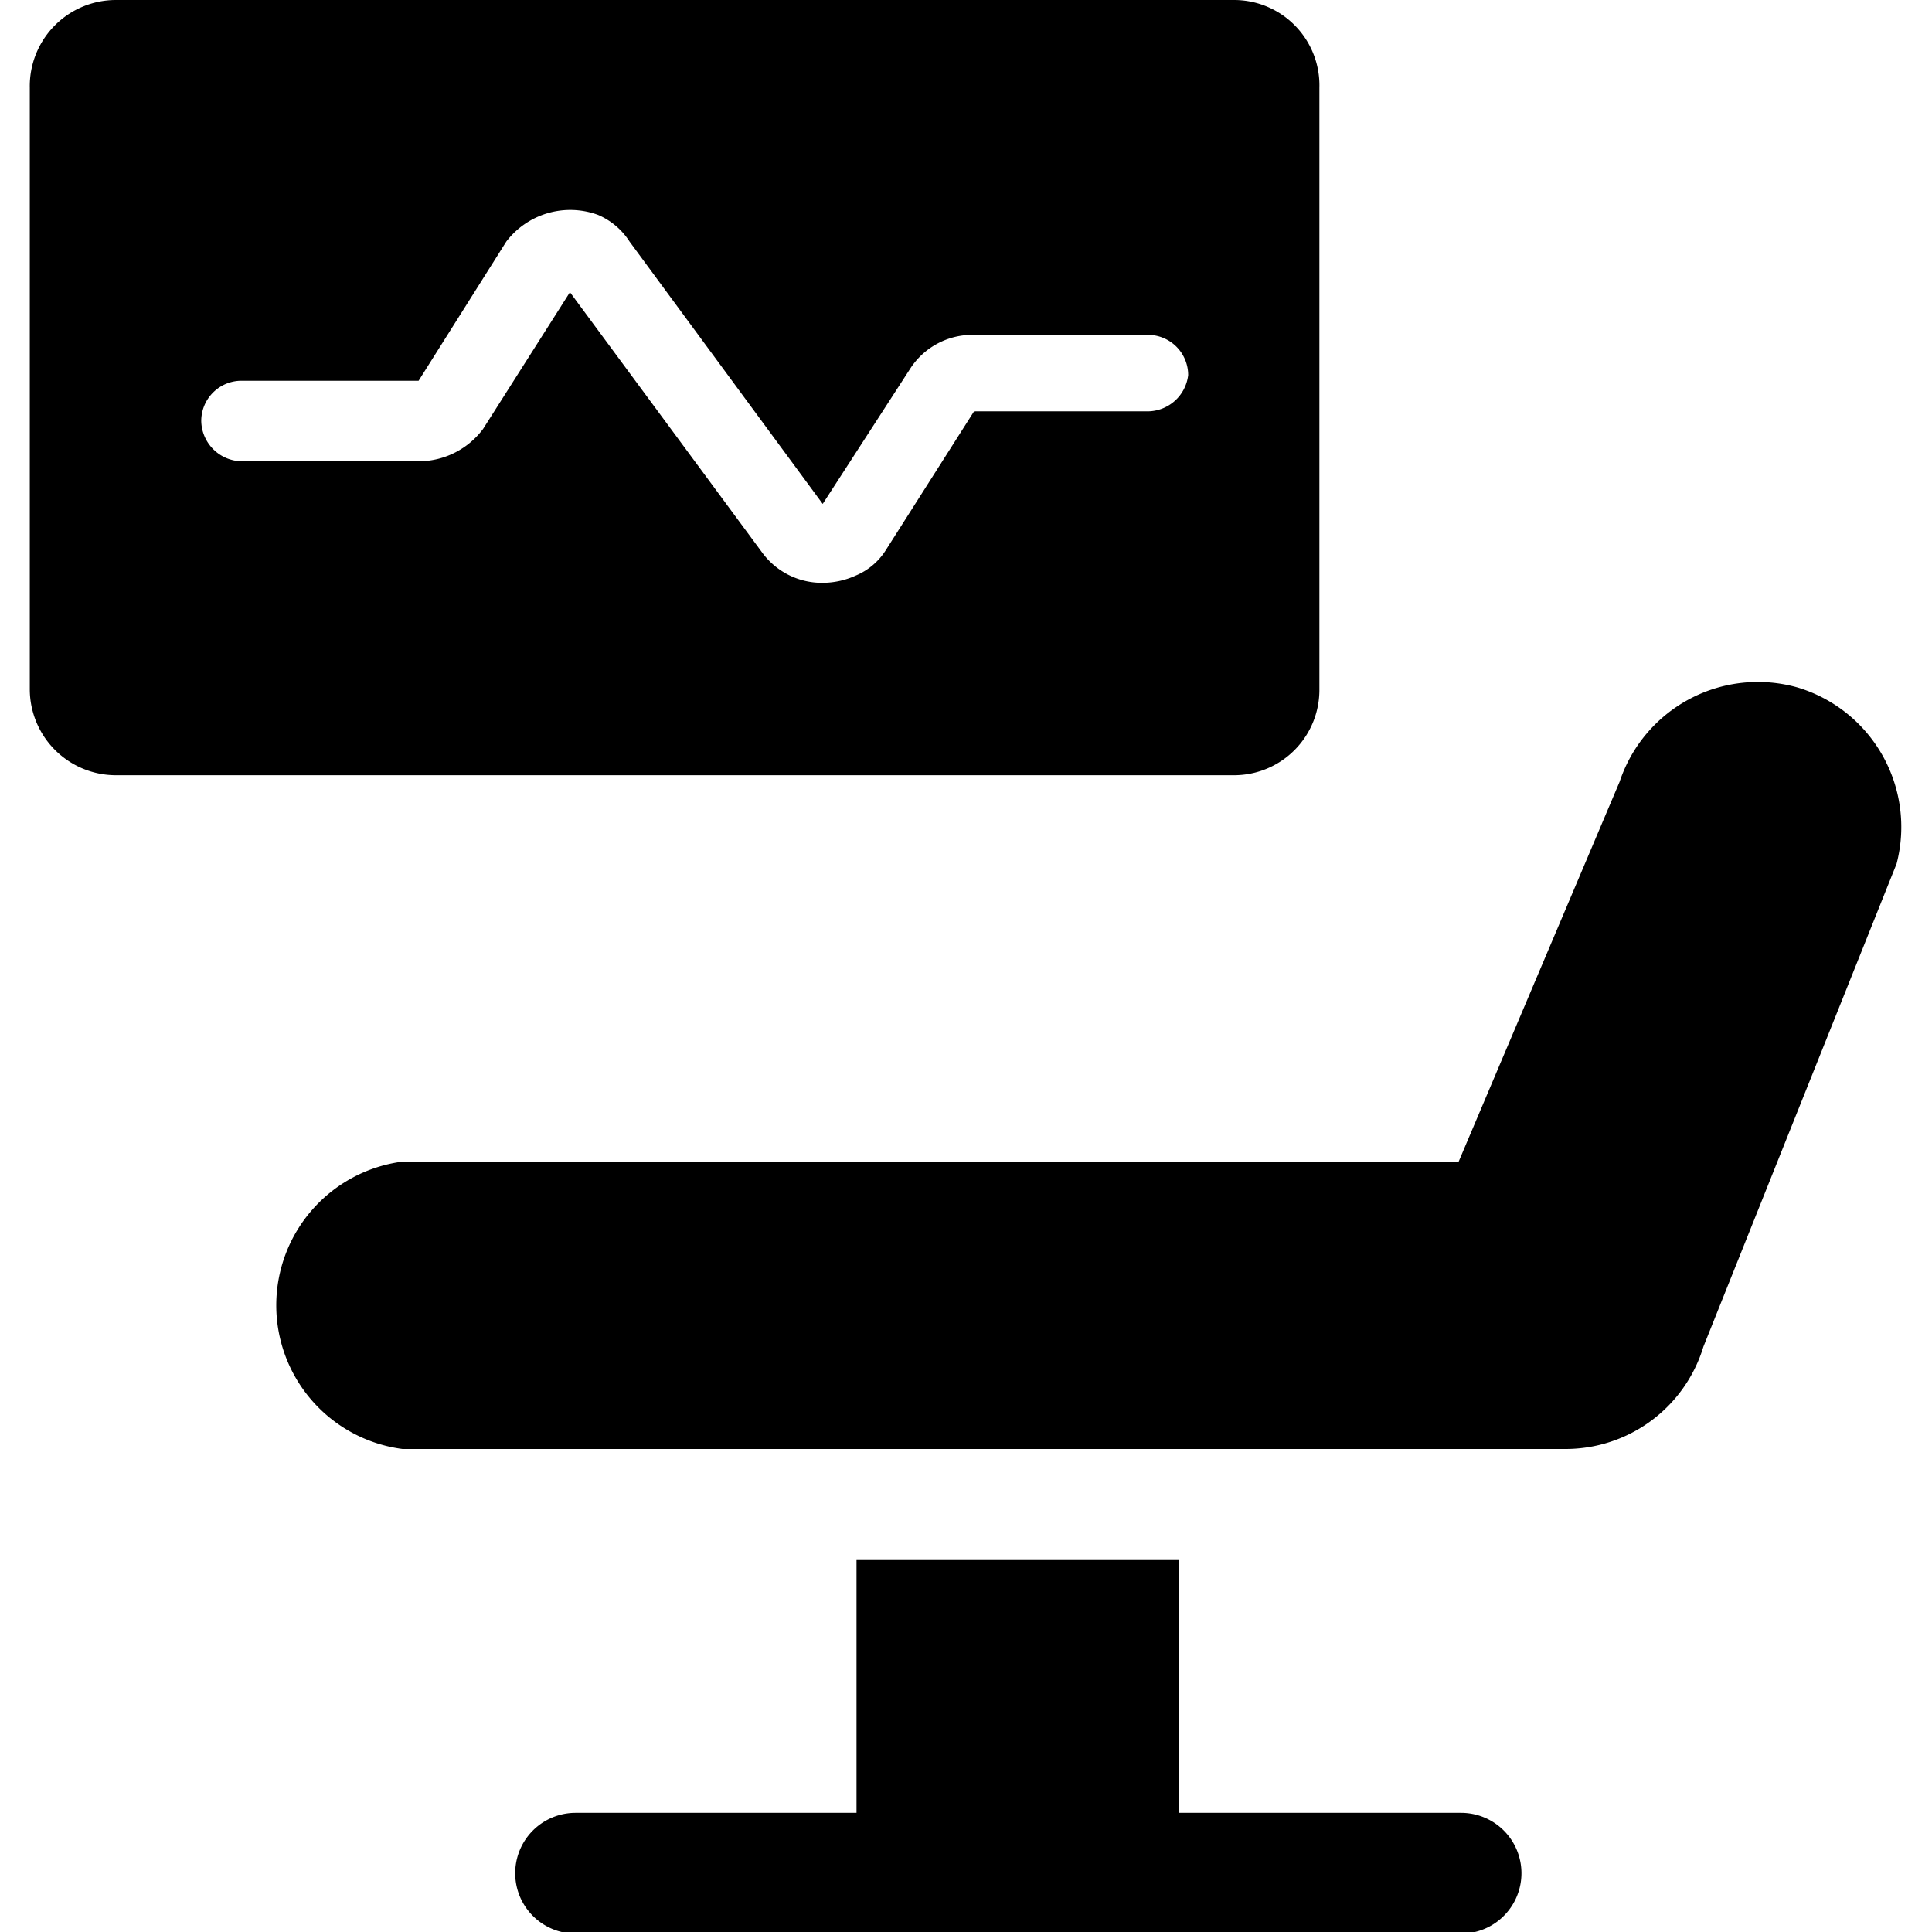
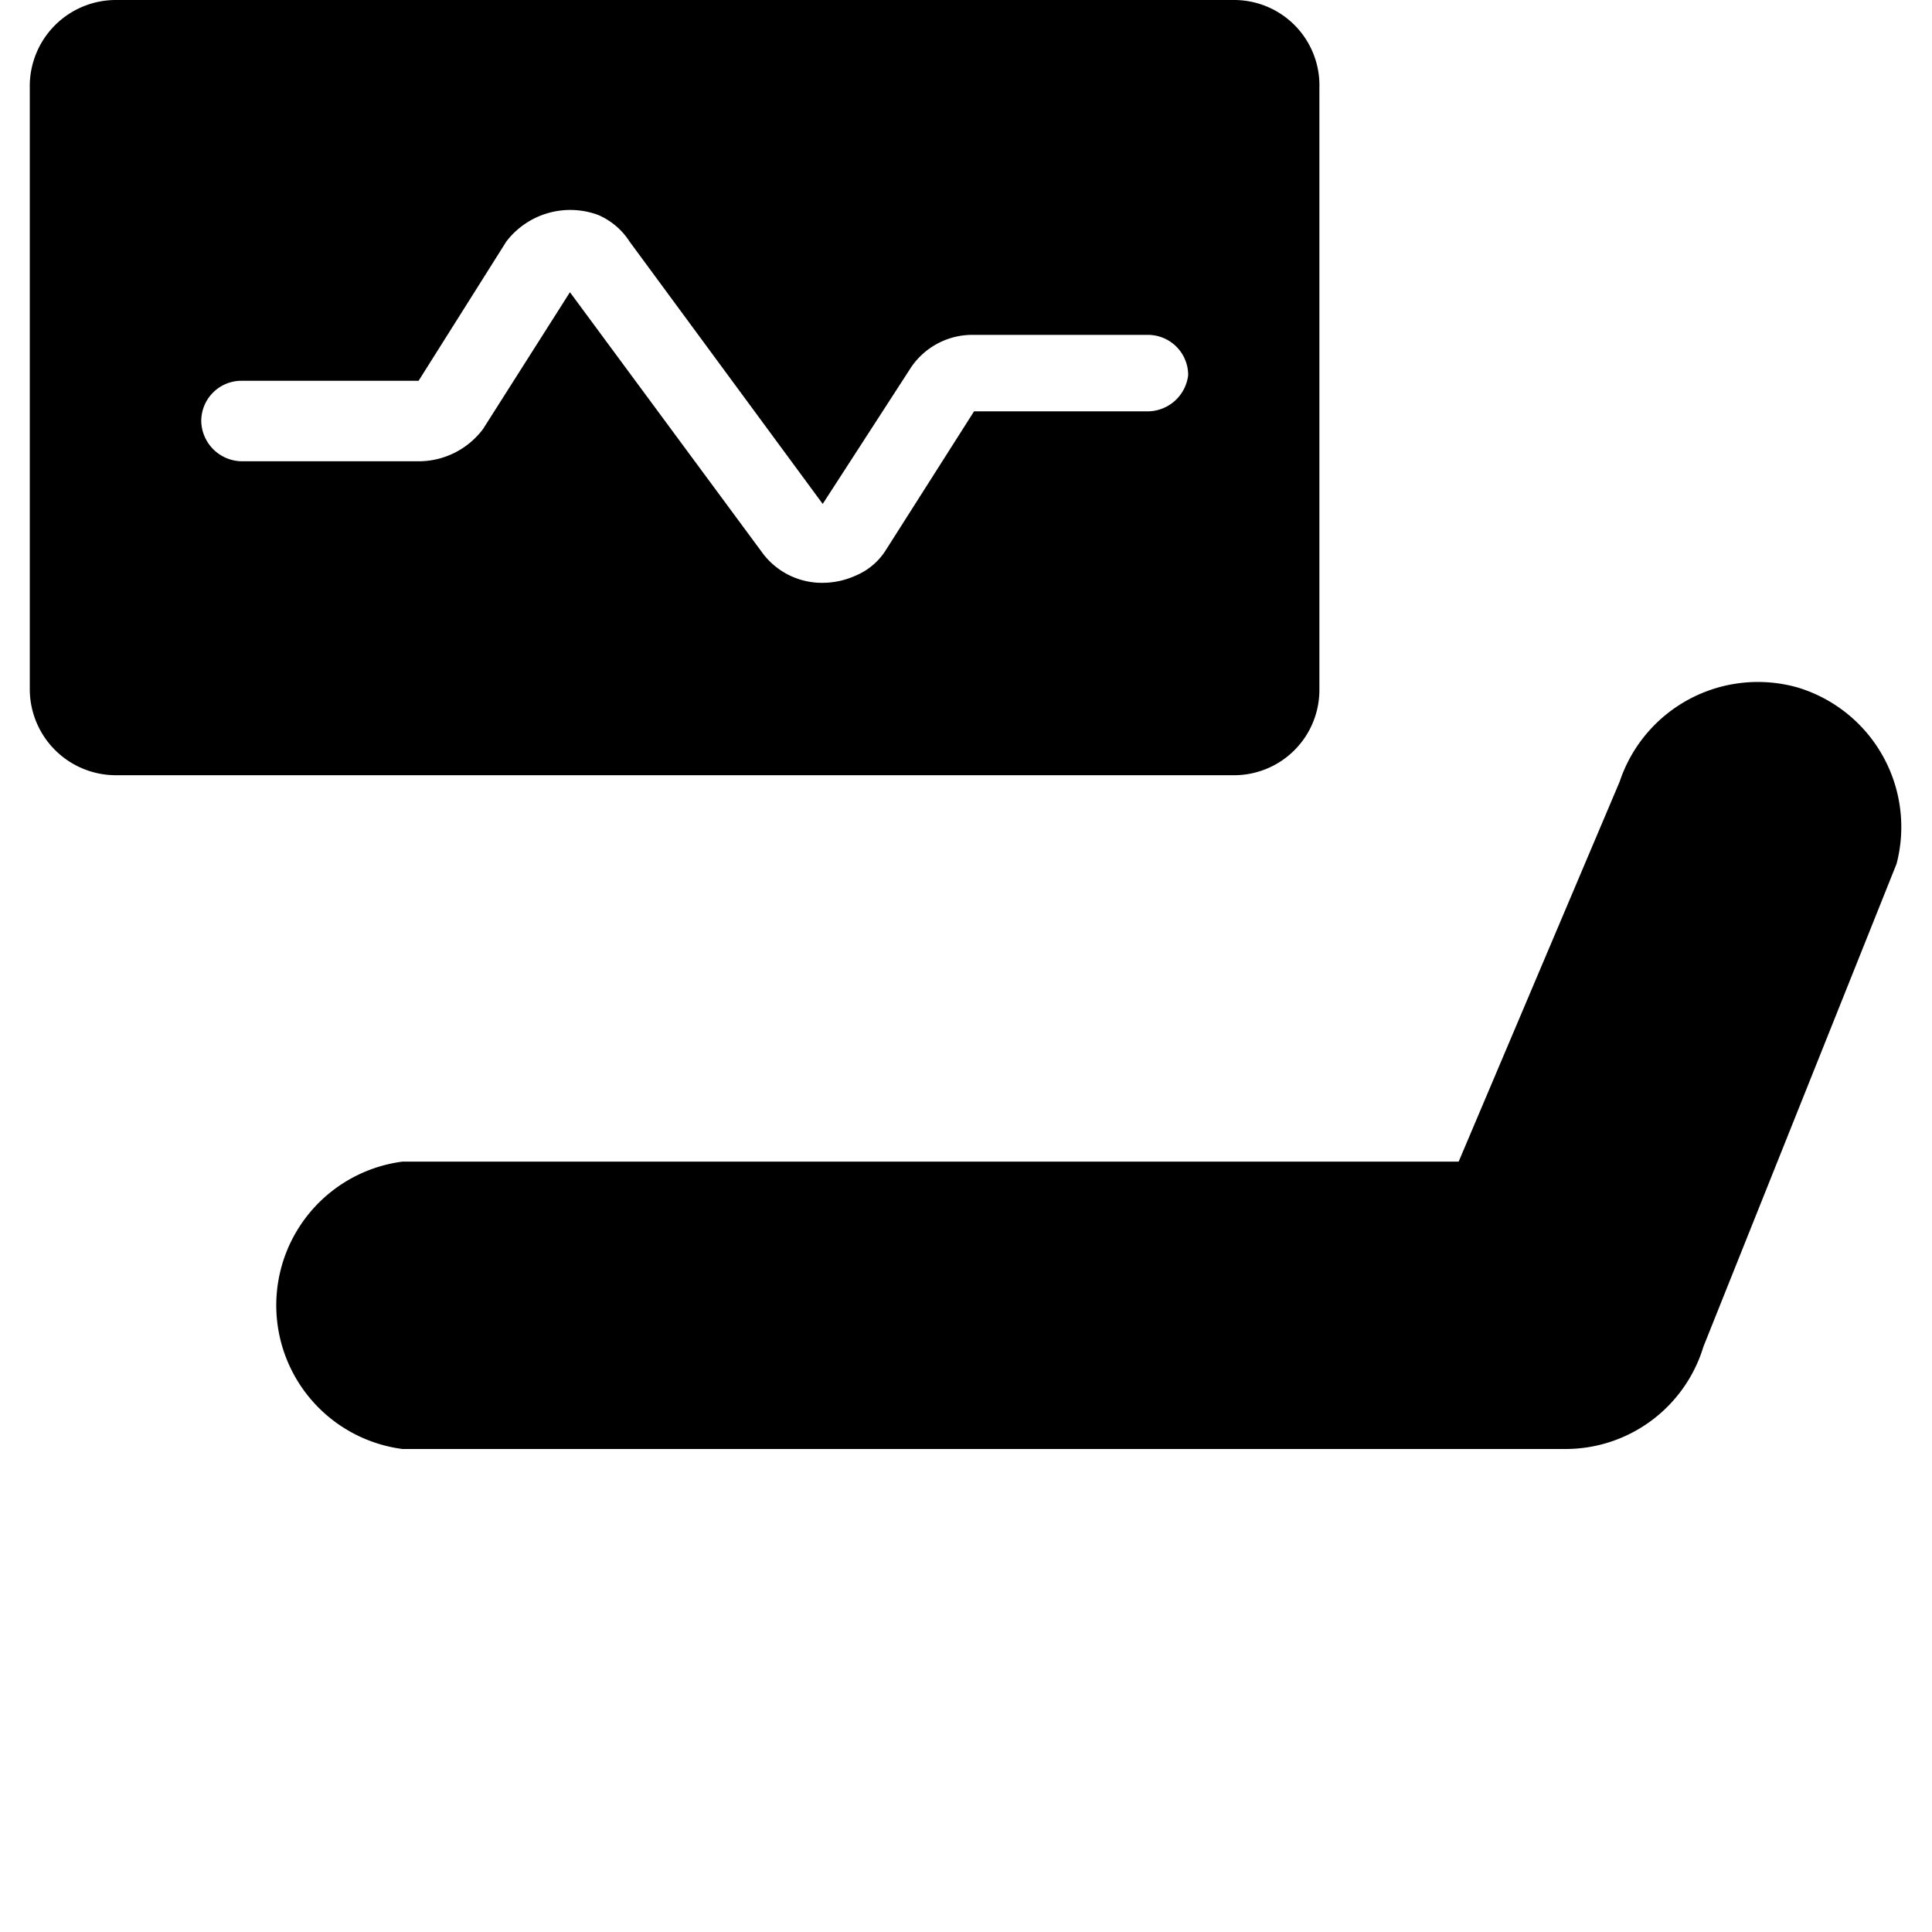
<svg xmlns="http://www.w3.org/2000/svg" viewBox="0 0 24 24">
  <g>
    <path d="M16.39 8.56V1.09A1.06 1.06 0 0 0 15.33 0H1.44A1.07 1.07 0 0 0 0.37 1.09v7.47a1.07 1.07 0 0 0 1.07 1.07h13.89a1.06 1.06 0 0 0 1.06 -1.07Zm-2.13 -3.45H12.1L11 6.84a0.81 0.81 0 0 1 -0.37 0.31 1 1 0 0 1 -0.41 0.09 0.92 0.92 0 0 1 -0.74 -0.36l-2.4 -3.25L6 5.33a1 1 0 0 1 -0.78 0.4H3a0.51 0.51 0 0 1 -0.5 -0.5 0.5 0.5 0 0 1 0.5 -0.5h2.2L6.29 3a1 1 0 0 1 1.14 -0.33 0.87 0.87 0 0 1 0.39 0.33l2.4 3.26 1.1 -1.7a0.92 0.92 0 0 1 0.78 -0.4h2.16a0.5 0.5 0 0 1 0.5 0.5 0.51 0.51 0 0 1 -0.5 0.45Z" fill="#000000" stroke-width="1" />
    <path d="M22.33 8.54a1.81 1.81 0 0 0 -2.21 1.17l-2 4.72H5A1.8 1.8 0 0 0 5 18h14.44a1.79 1.79 0 0 0 1.72 -1.27l2.4 -6a1.81 1.81 0 0 0 -1.23 -2.19Z" fill="#000000" stroke-width="1" />
-     <path d="M18.13 22.52h-3.49v-3.15h-4v3.15H7.15a0.75 0.75 0 0 0 0 1.5h11a0.75 0.75 0 0 0 0 -1.5Z" fill="#000000" stroke-width="1" />
  </g>
</svg>